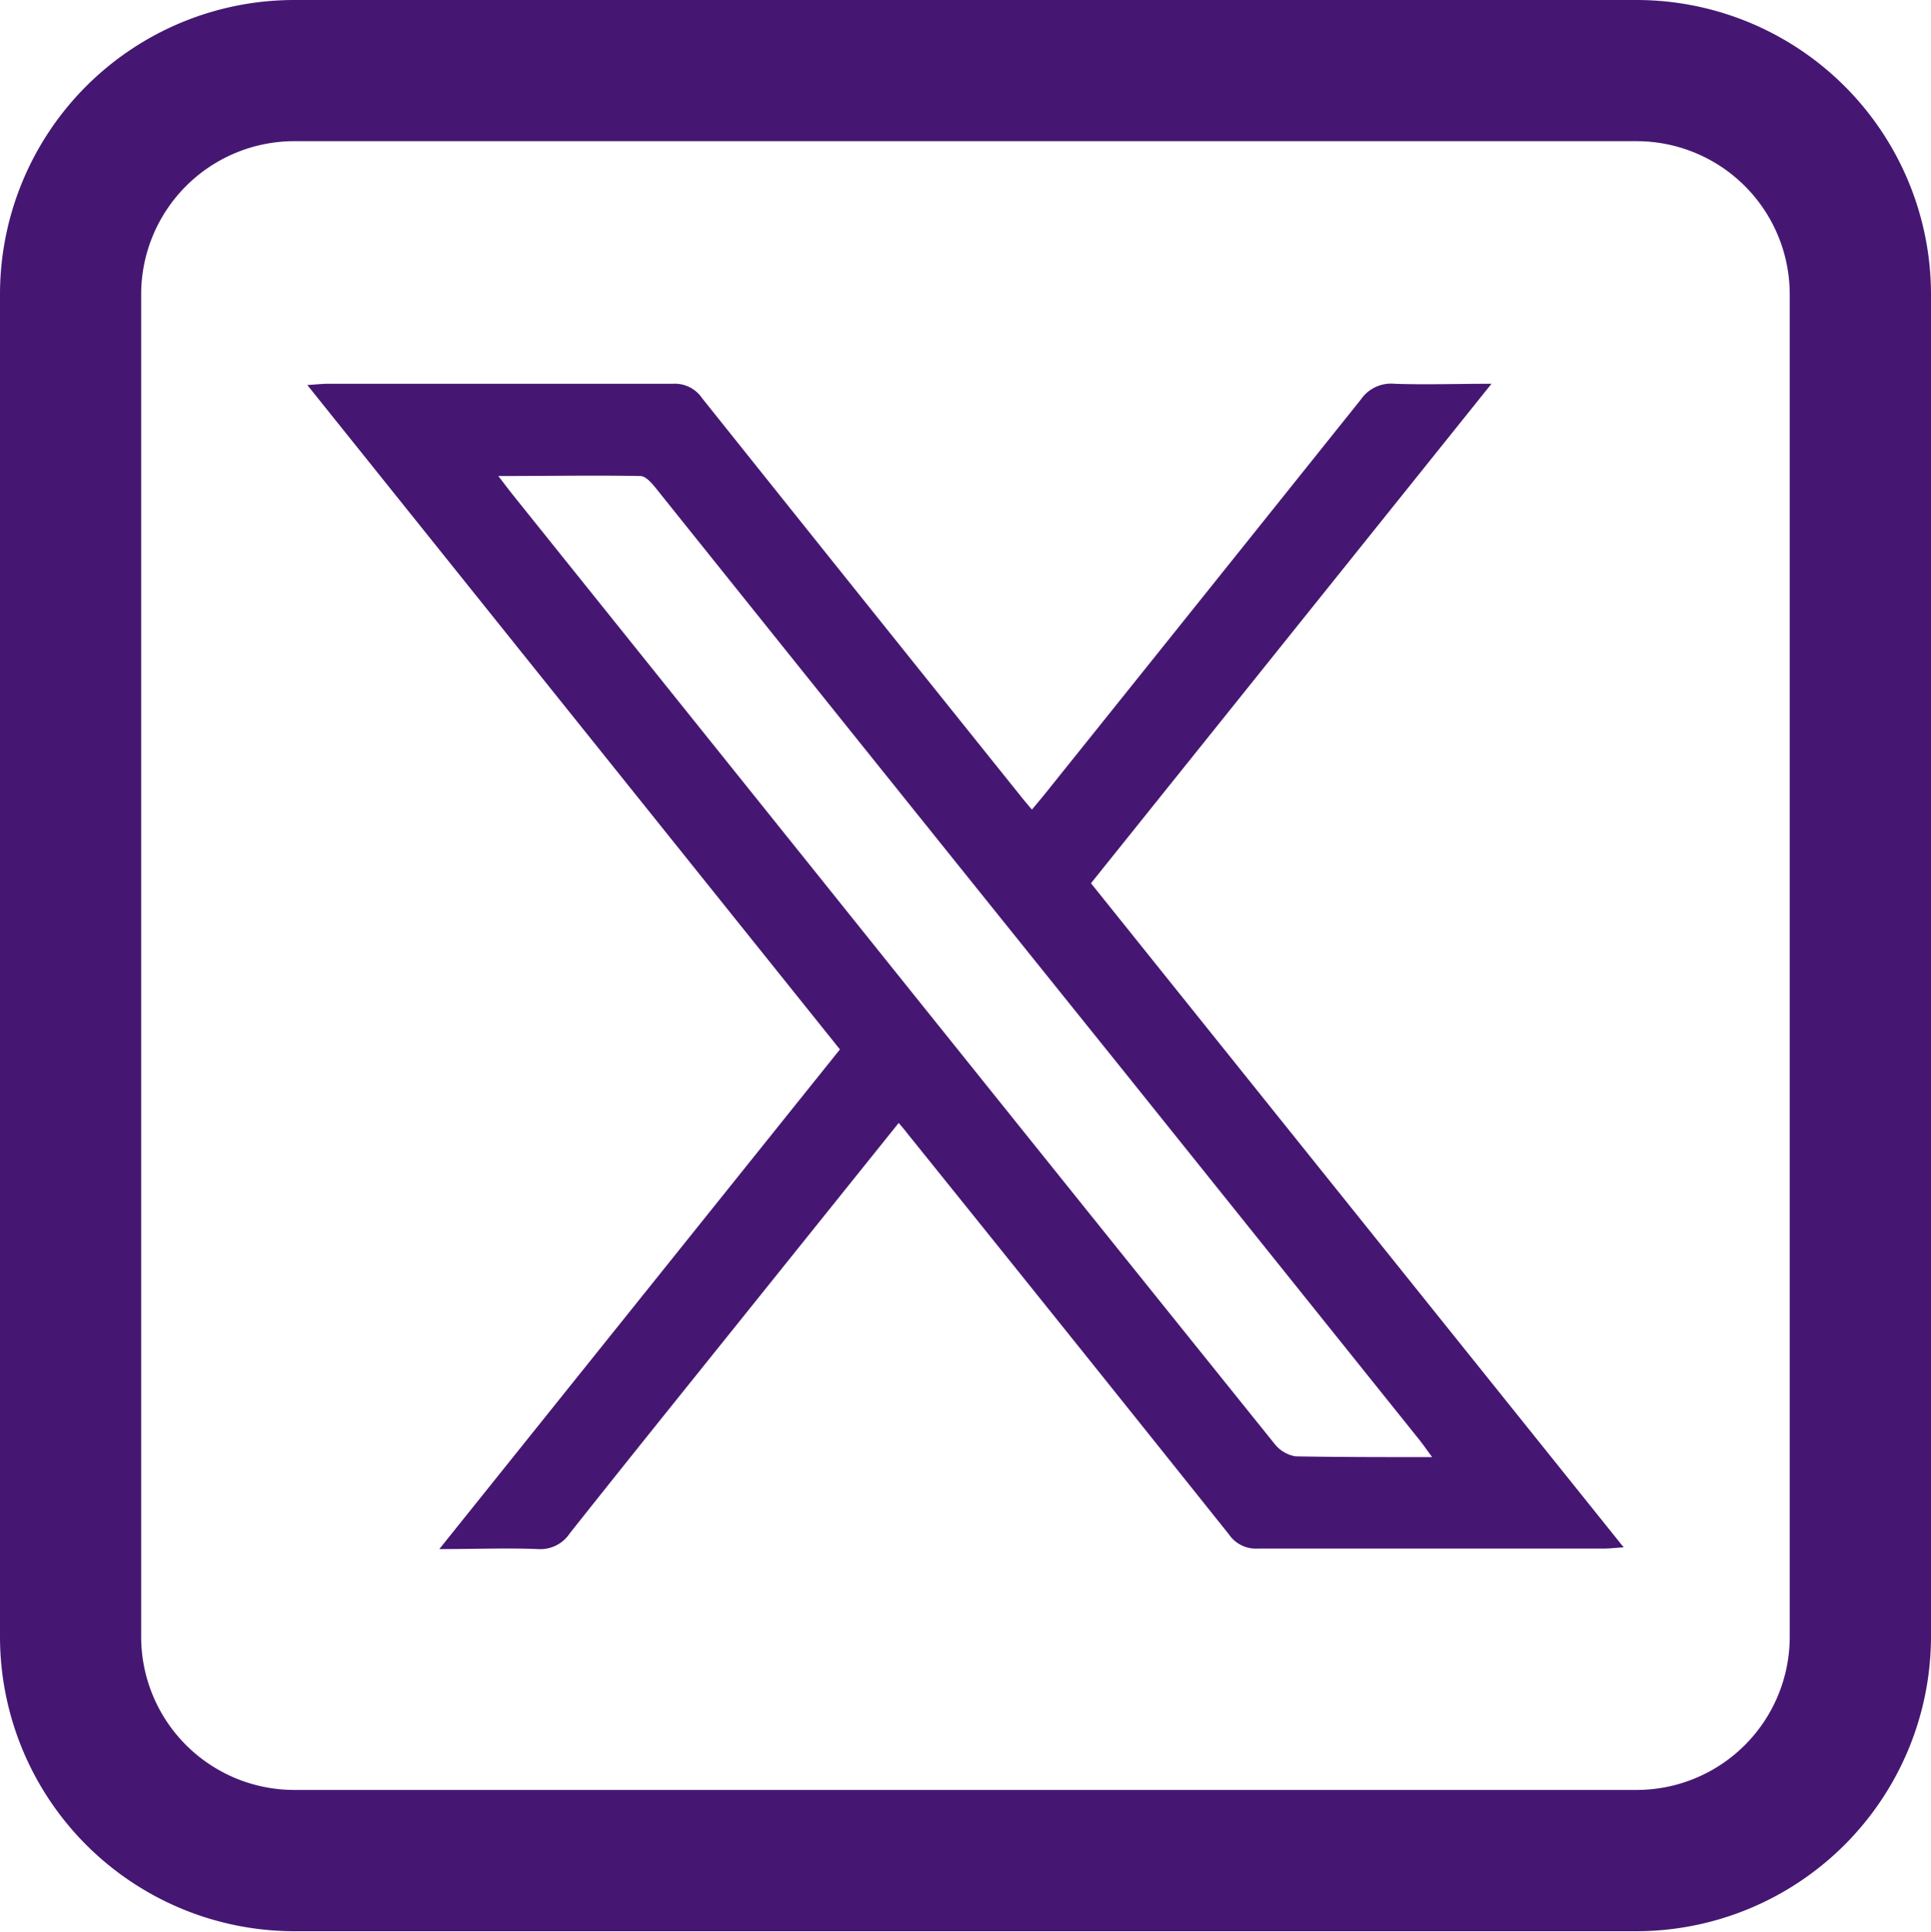
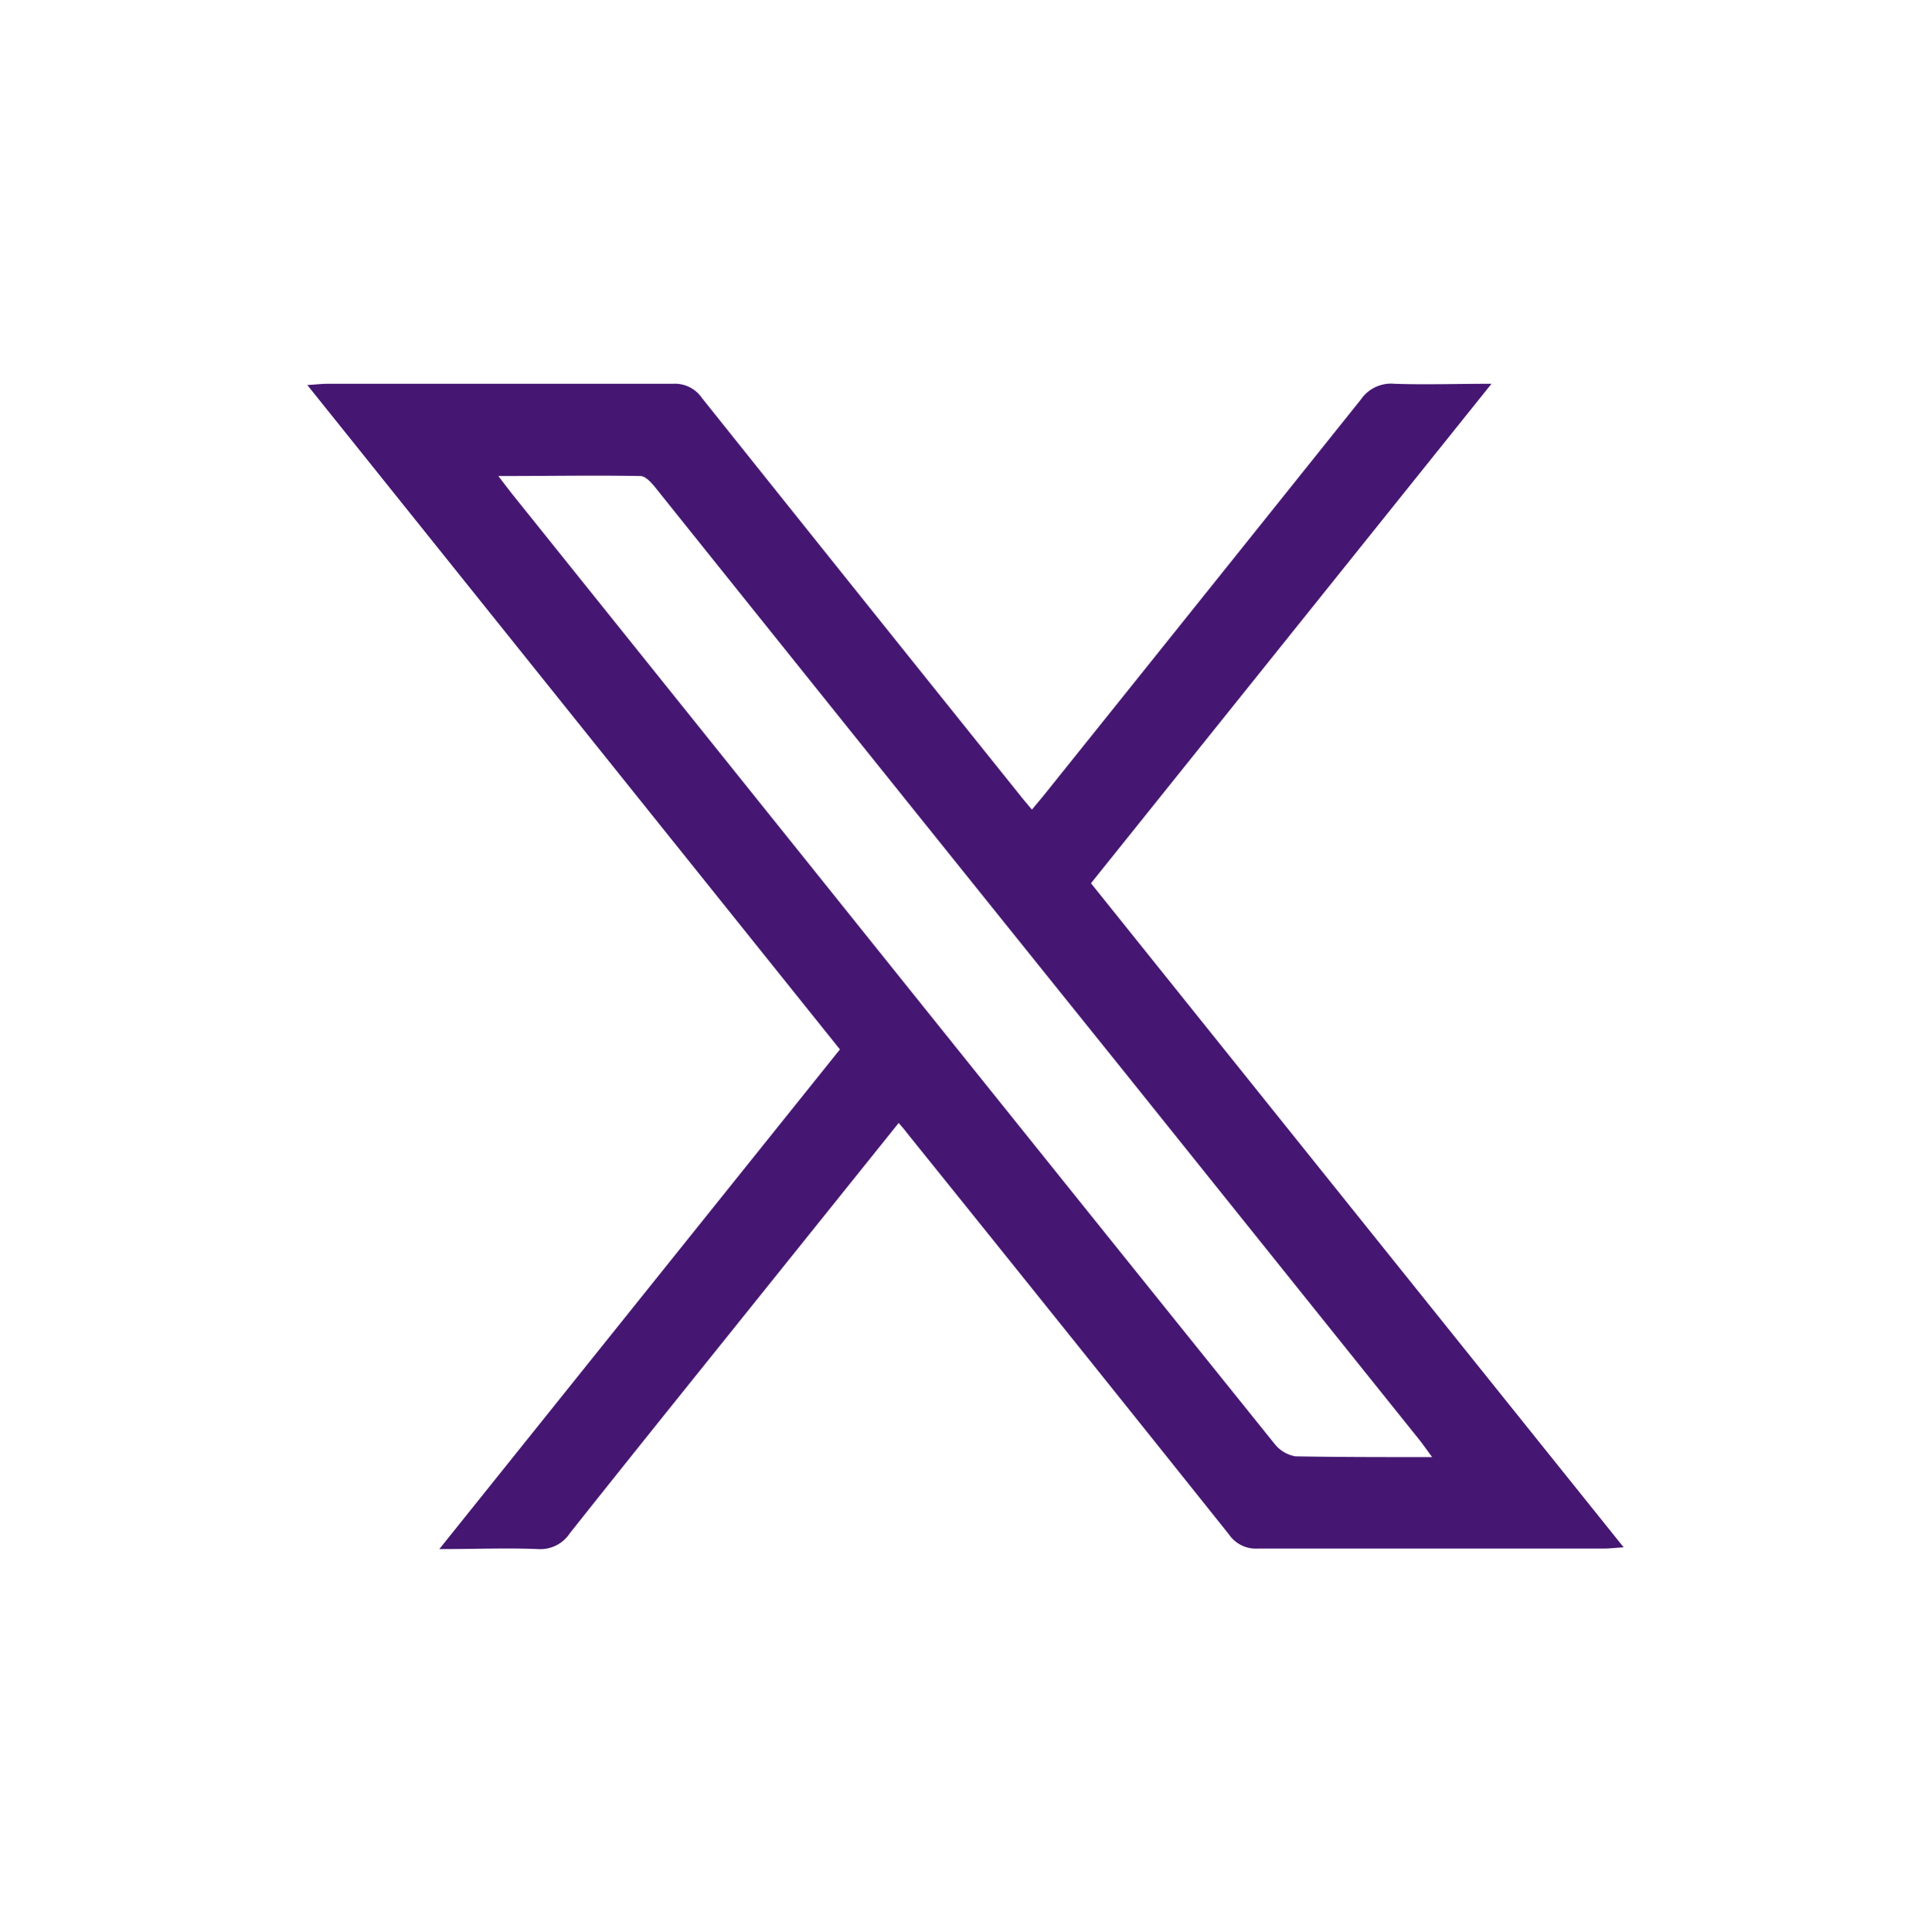
<svg xmlns="http://www.w3.org/2000/svg" id="Capa_1" data-name="Capa 1" viewBox="0 0 200.13 200.25">
  <defs>
    <style>.cls-1{fill:#451772;}</style>
  </defs>
  <title>iconos-rrss-hubolympe</title>
  <path class="cls-1" d="M93.14,116.37,76.49,137.11c-5.83,7.26-11.66,14.5-17.44,21.79a3.65,3.65,0,0,1-3.28,1.63c-3.23-.13-6.46,0-10.24,0l41.52-51.78L31.85,39.9c.95-.06,1.53-.13,2.12-.13,11.92,0,23.85,0,35.77,0a3.39,3.39,0,0,1,3,1.46q16.49,20.64,33,41.21c.34.44.71.86,1.21,1.46.56-.68,1.07-1.27,1.55-1.88q16.29-20.31,32.55-40.63a3.78,3.78,0,0,1,3.47-1.62c3.17.11,6.34,0,10.06,0L113.07,91.53c18.37,22.9,36.67,45.72,55.21,68.82-1,.06-1.54.13-2.13.13-11.92,0-23.85,0-35.78,0a3.39,3.39,0,0,1-3-1.47Q110.75,138.2,94,117.41C93.79,117.12,93.55,116.85,93.14,116.37ZM148.43,151c-.59-.8-.93-1.29-1.3-1.76L116.2,110.67Q92,80.58,67.91,50.51c-.4-.49-1-1.17-1.53-1.18-4.77-.09-9.55,0-14.73,0,.65.85,1.05,1.38,1.46,1.9L84,89.73q24,29.94,48.07,59.86a3.53,3.53,0,0,0,2.19,1.33C138.86,151,143.41,151,148.43,151Z" />
-   <path class="cls-1" d="M169.64,200.13H30.48A30.53,30.53,0,0,1,0,169.64V30.48A30.5,30.5,0,0,1,30.48,0H169.64a30.53,30.53,0,0,1,30.49,30.48V169.64A30.57,30.57,0,0,1,169.64,200.13ZM30.48,14.63A15.88,15.88,0,0,0,14.63,30.48V169.64a15.88,15.88,0,0,0,15.85,15.85H169.64a15.88,15.88,0,0,0,15.85-15.85V30.48a15.88,15.88,0,0,0-15.85-15.85Z" />
</svg>